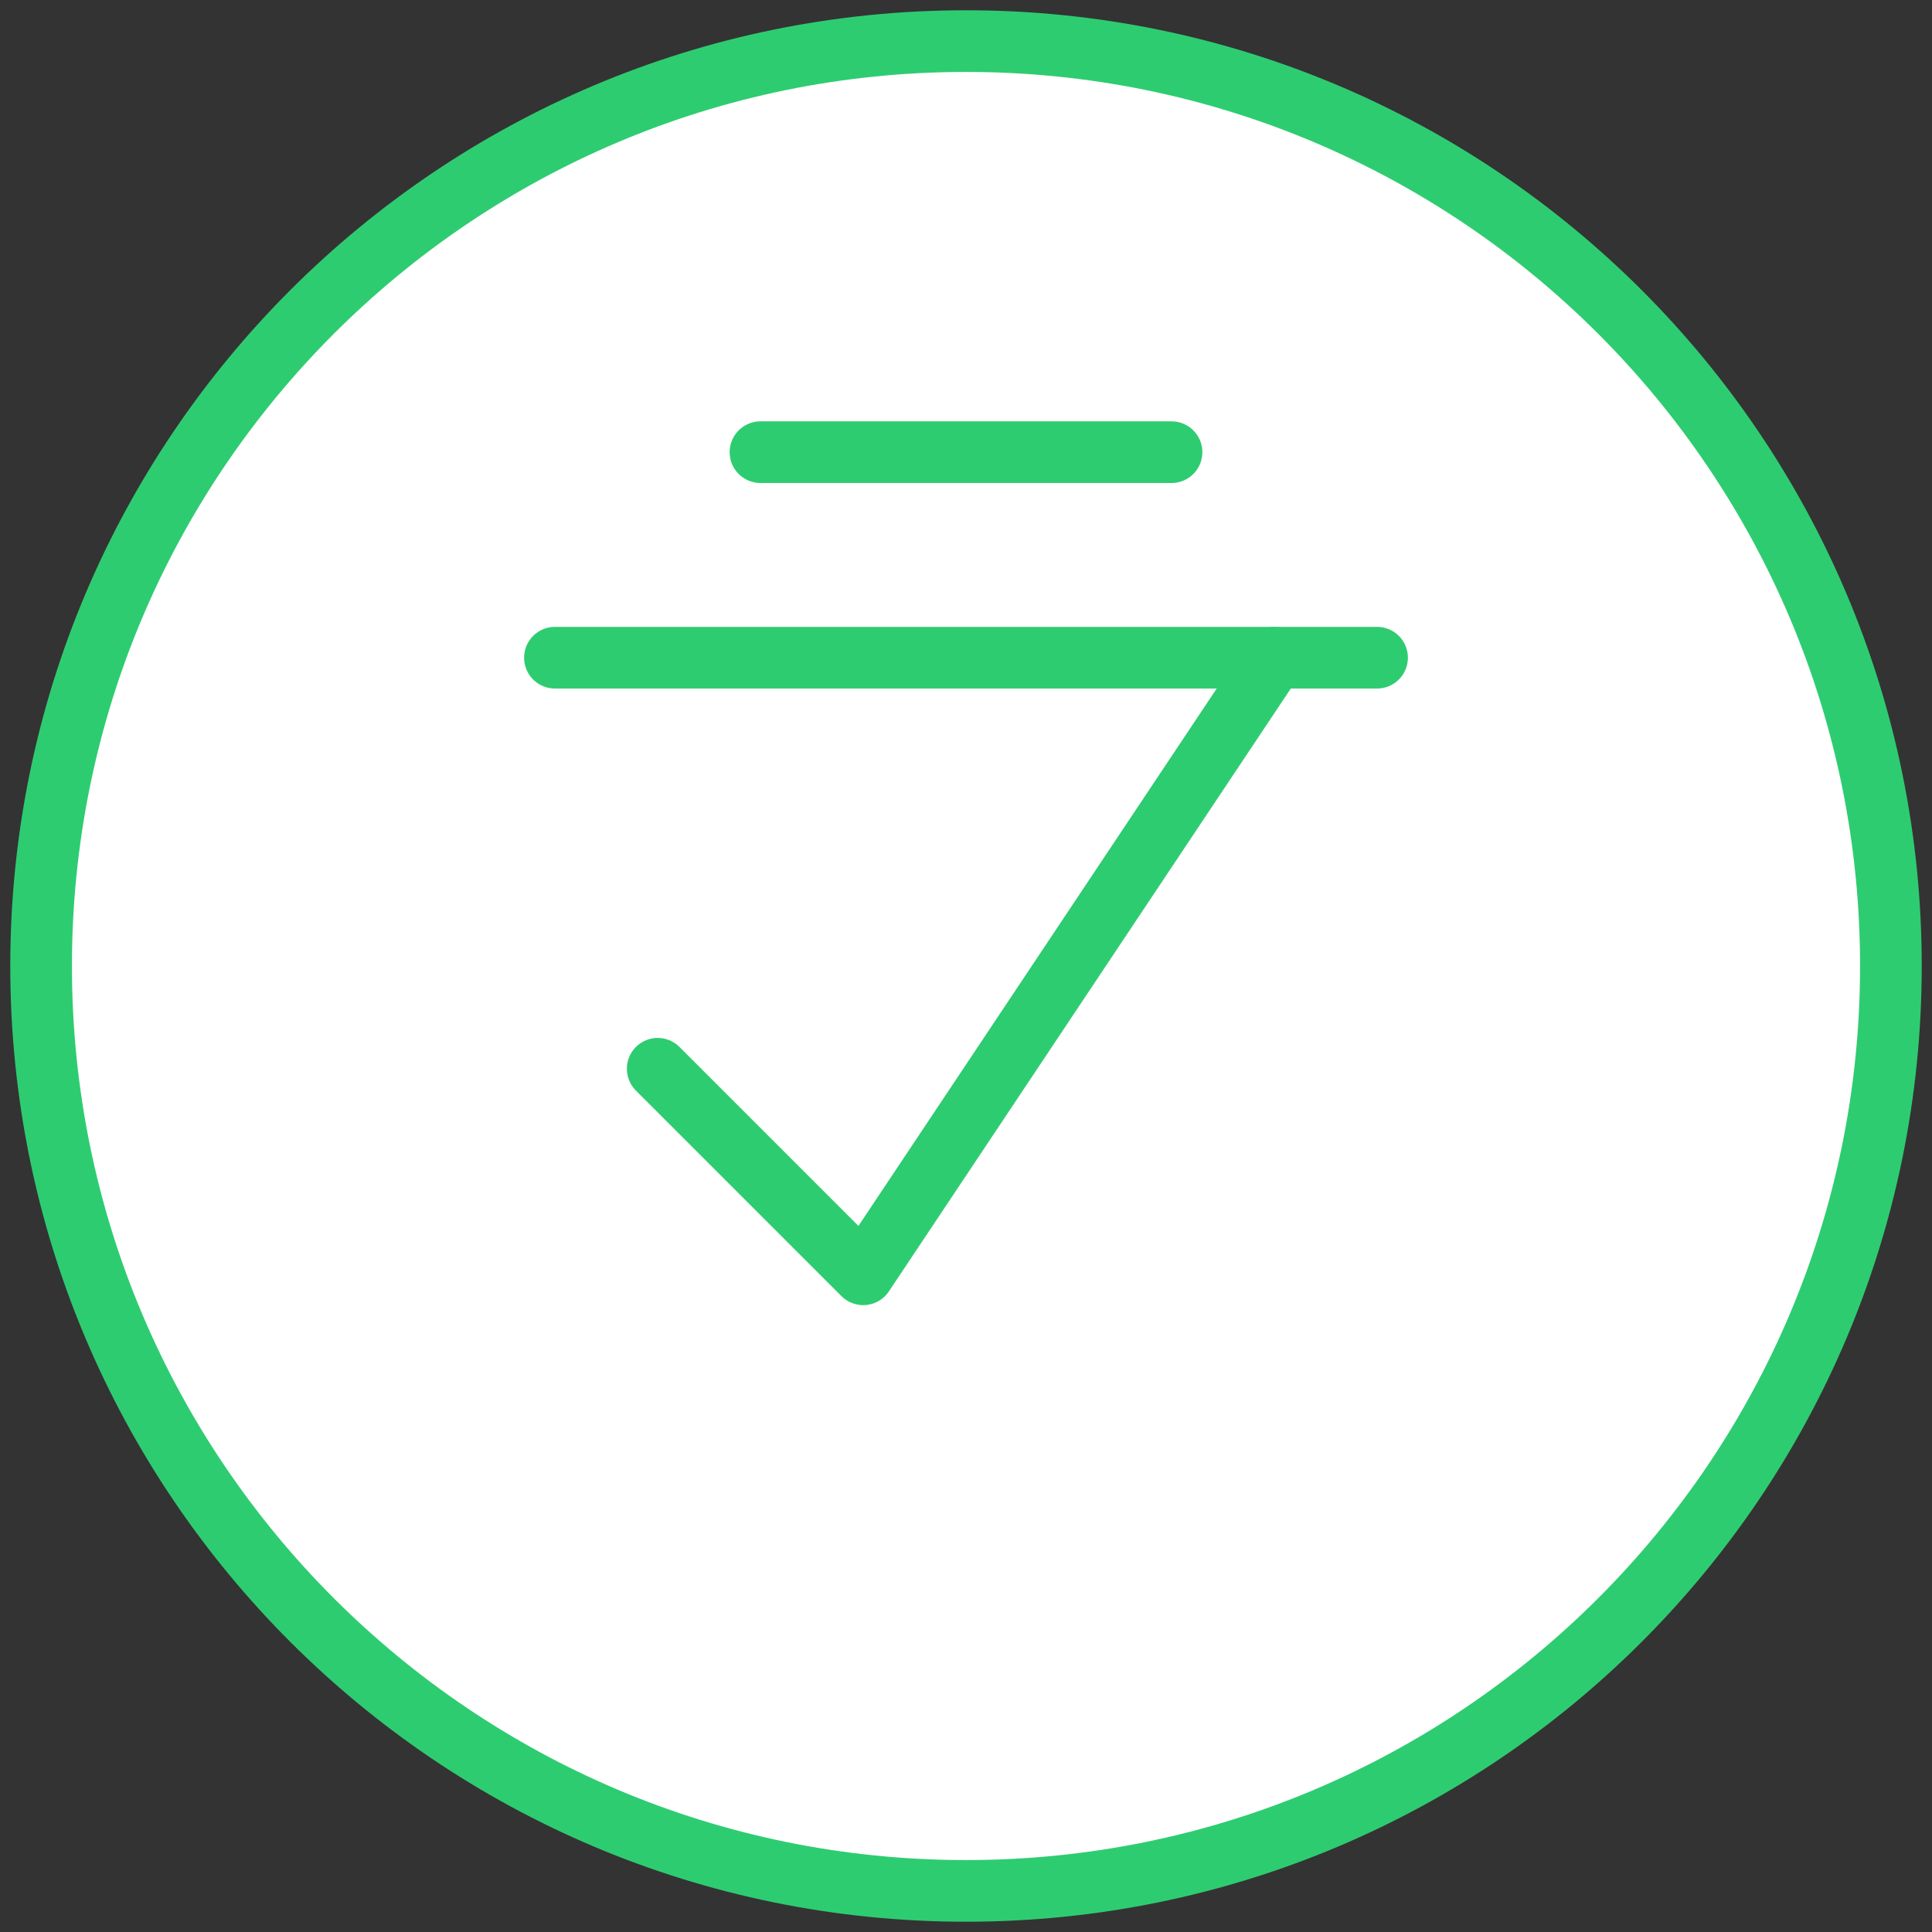
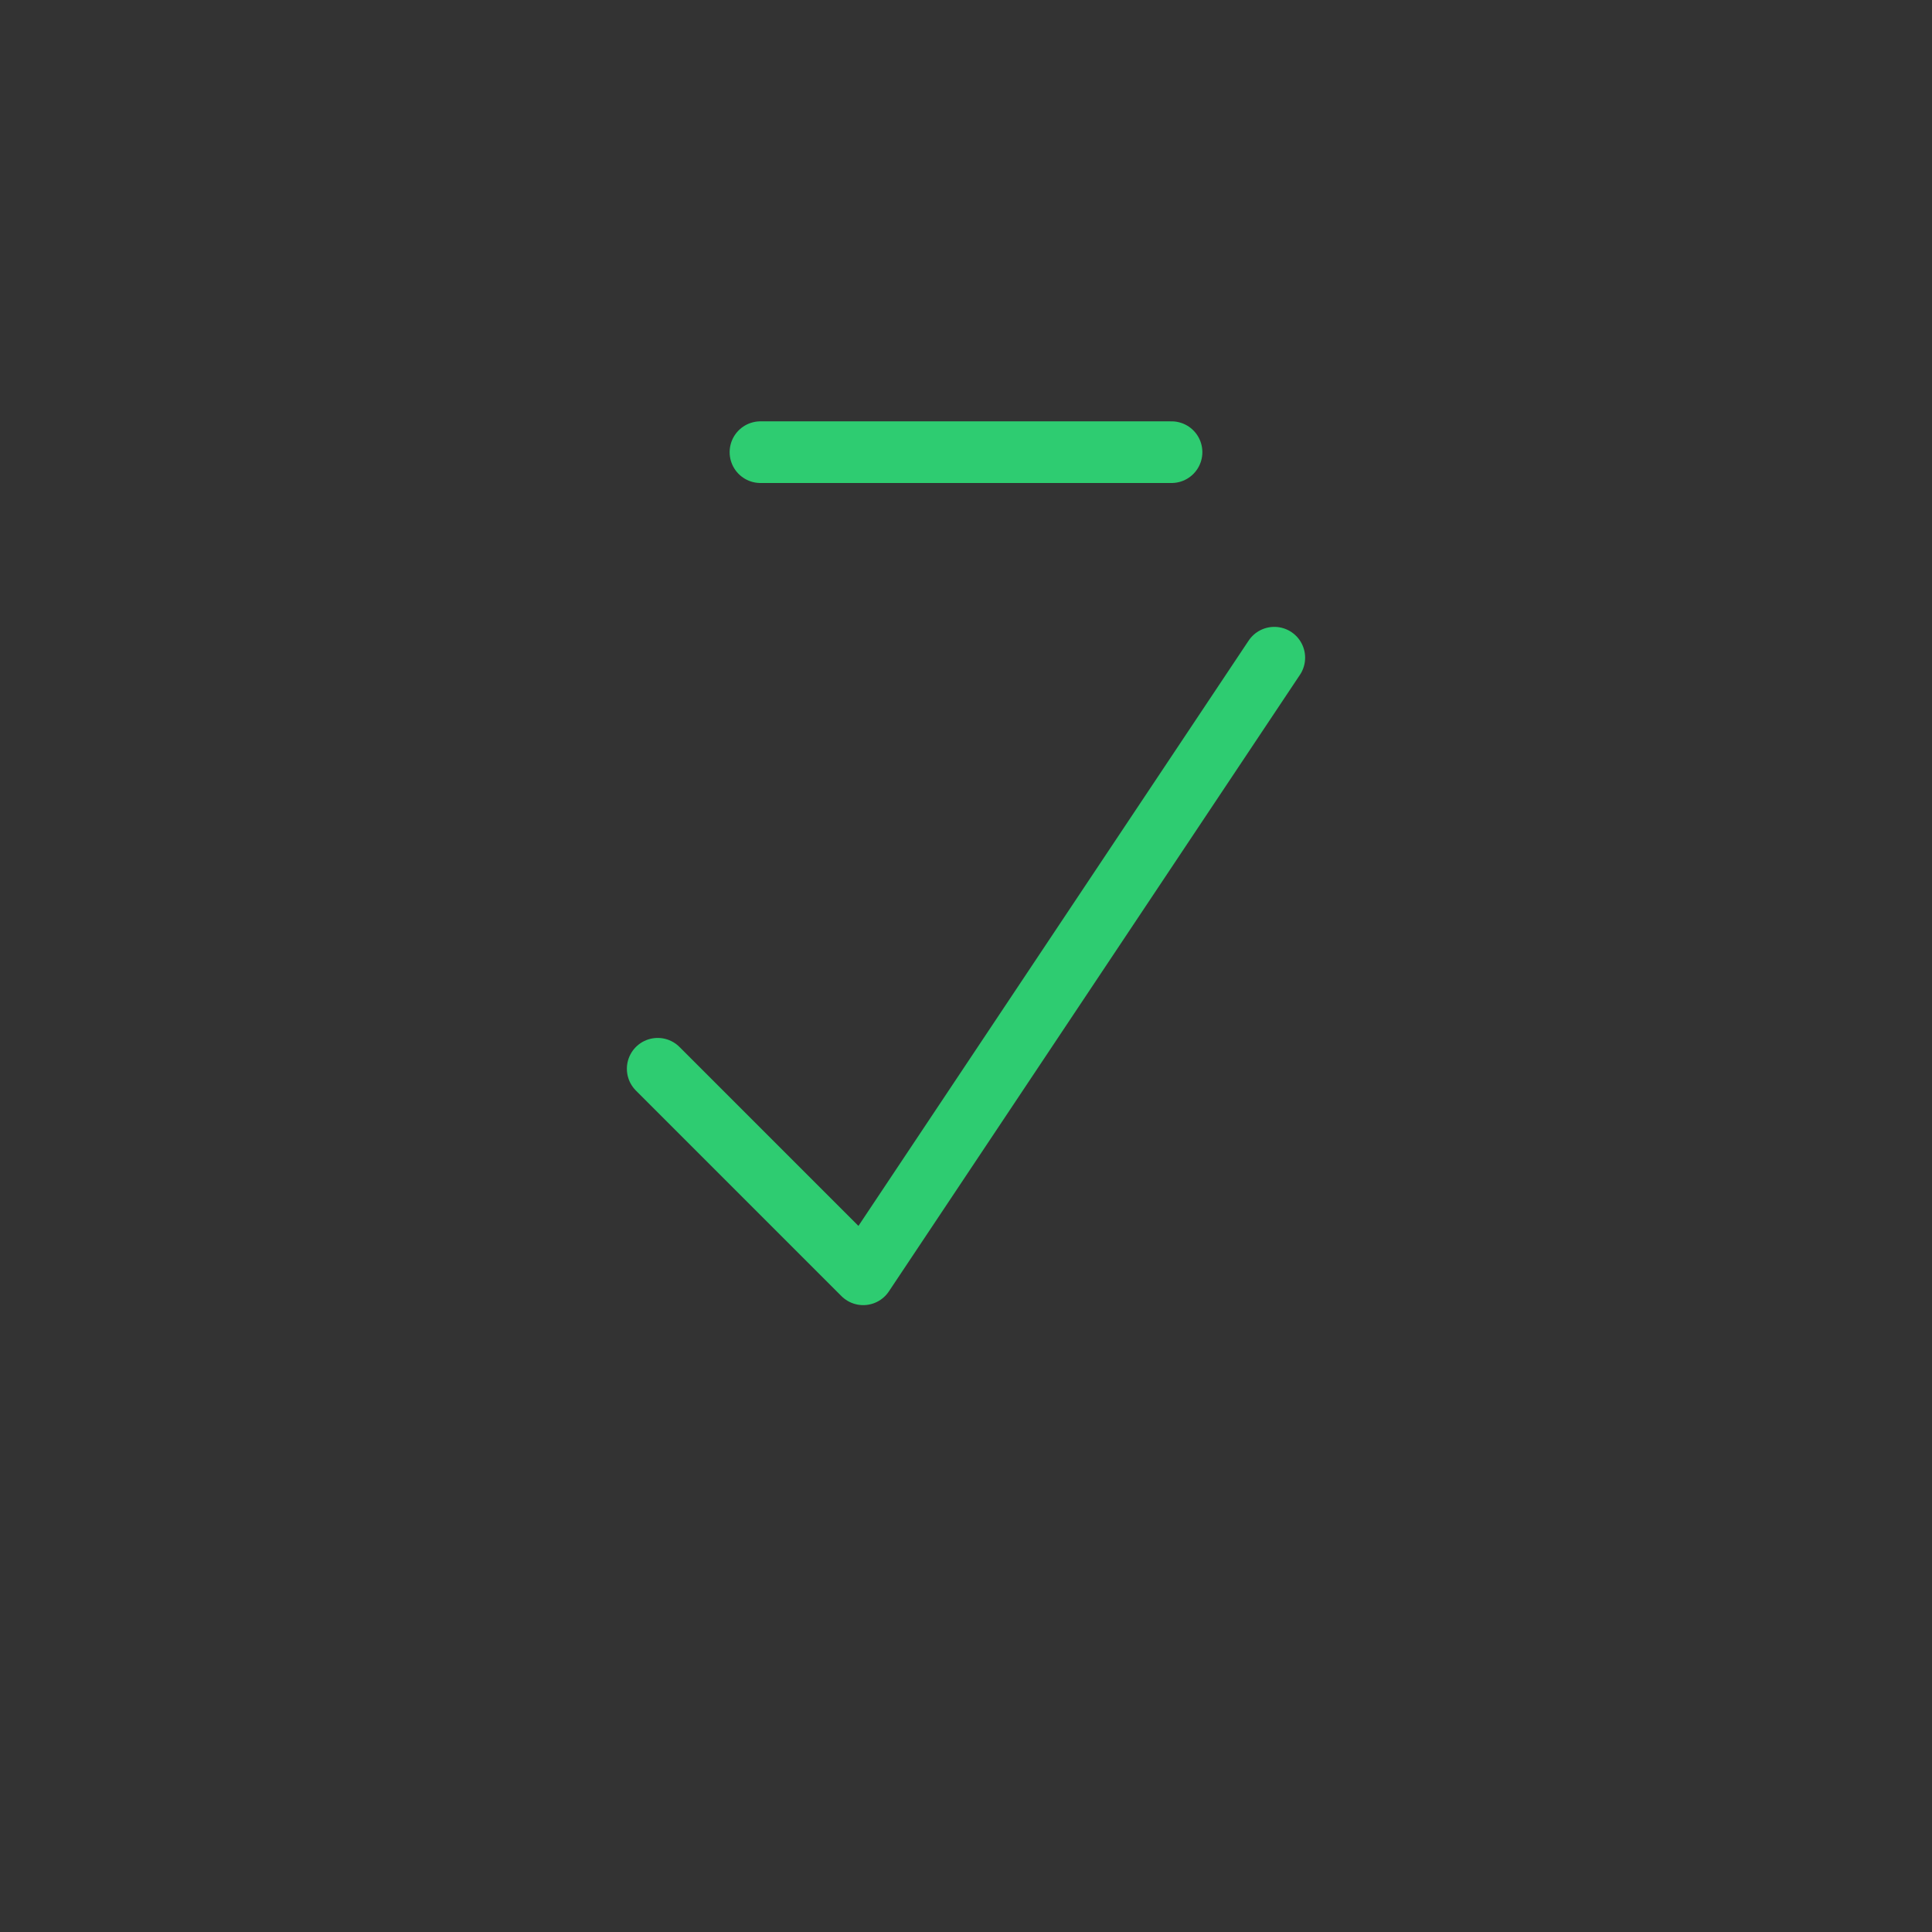
<svg xmlns="http://www.w3.org/2000/svg" width="94" height="94" viewBox="0 0 94 94" fill="none">
  <rect x="0" y="0" width="94" height="94" fill="#333333" stroke="none" />
-   <path d="M47 92C71.853 92 92 71.853 92 47C92 22.147 71.853 2 47 2C22.147 2 2 22.147 2 47C2 71.853 22.147 92 47 92Z" fill="white" stroke="#2ECC71" stroke-width="3" />
  <path d="M32 52L42 62L62 32" stroke="#2ECC71" stroke-width="3" stroke-linecap="round" stroke-linejoin="round" />
-   <path d="M27 32H67" stroke="#2ECC71" stroke-width="3" stroke-linecap="round" />
  <path d="M37 22H57" stroke="#2ECC71" stroke-width="3" stroke-linecap="round" />
</svg>